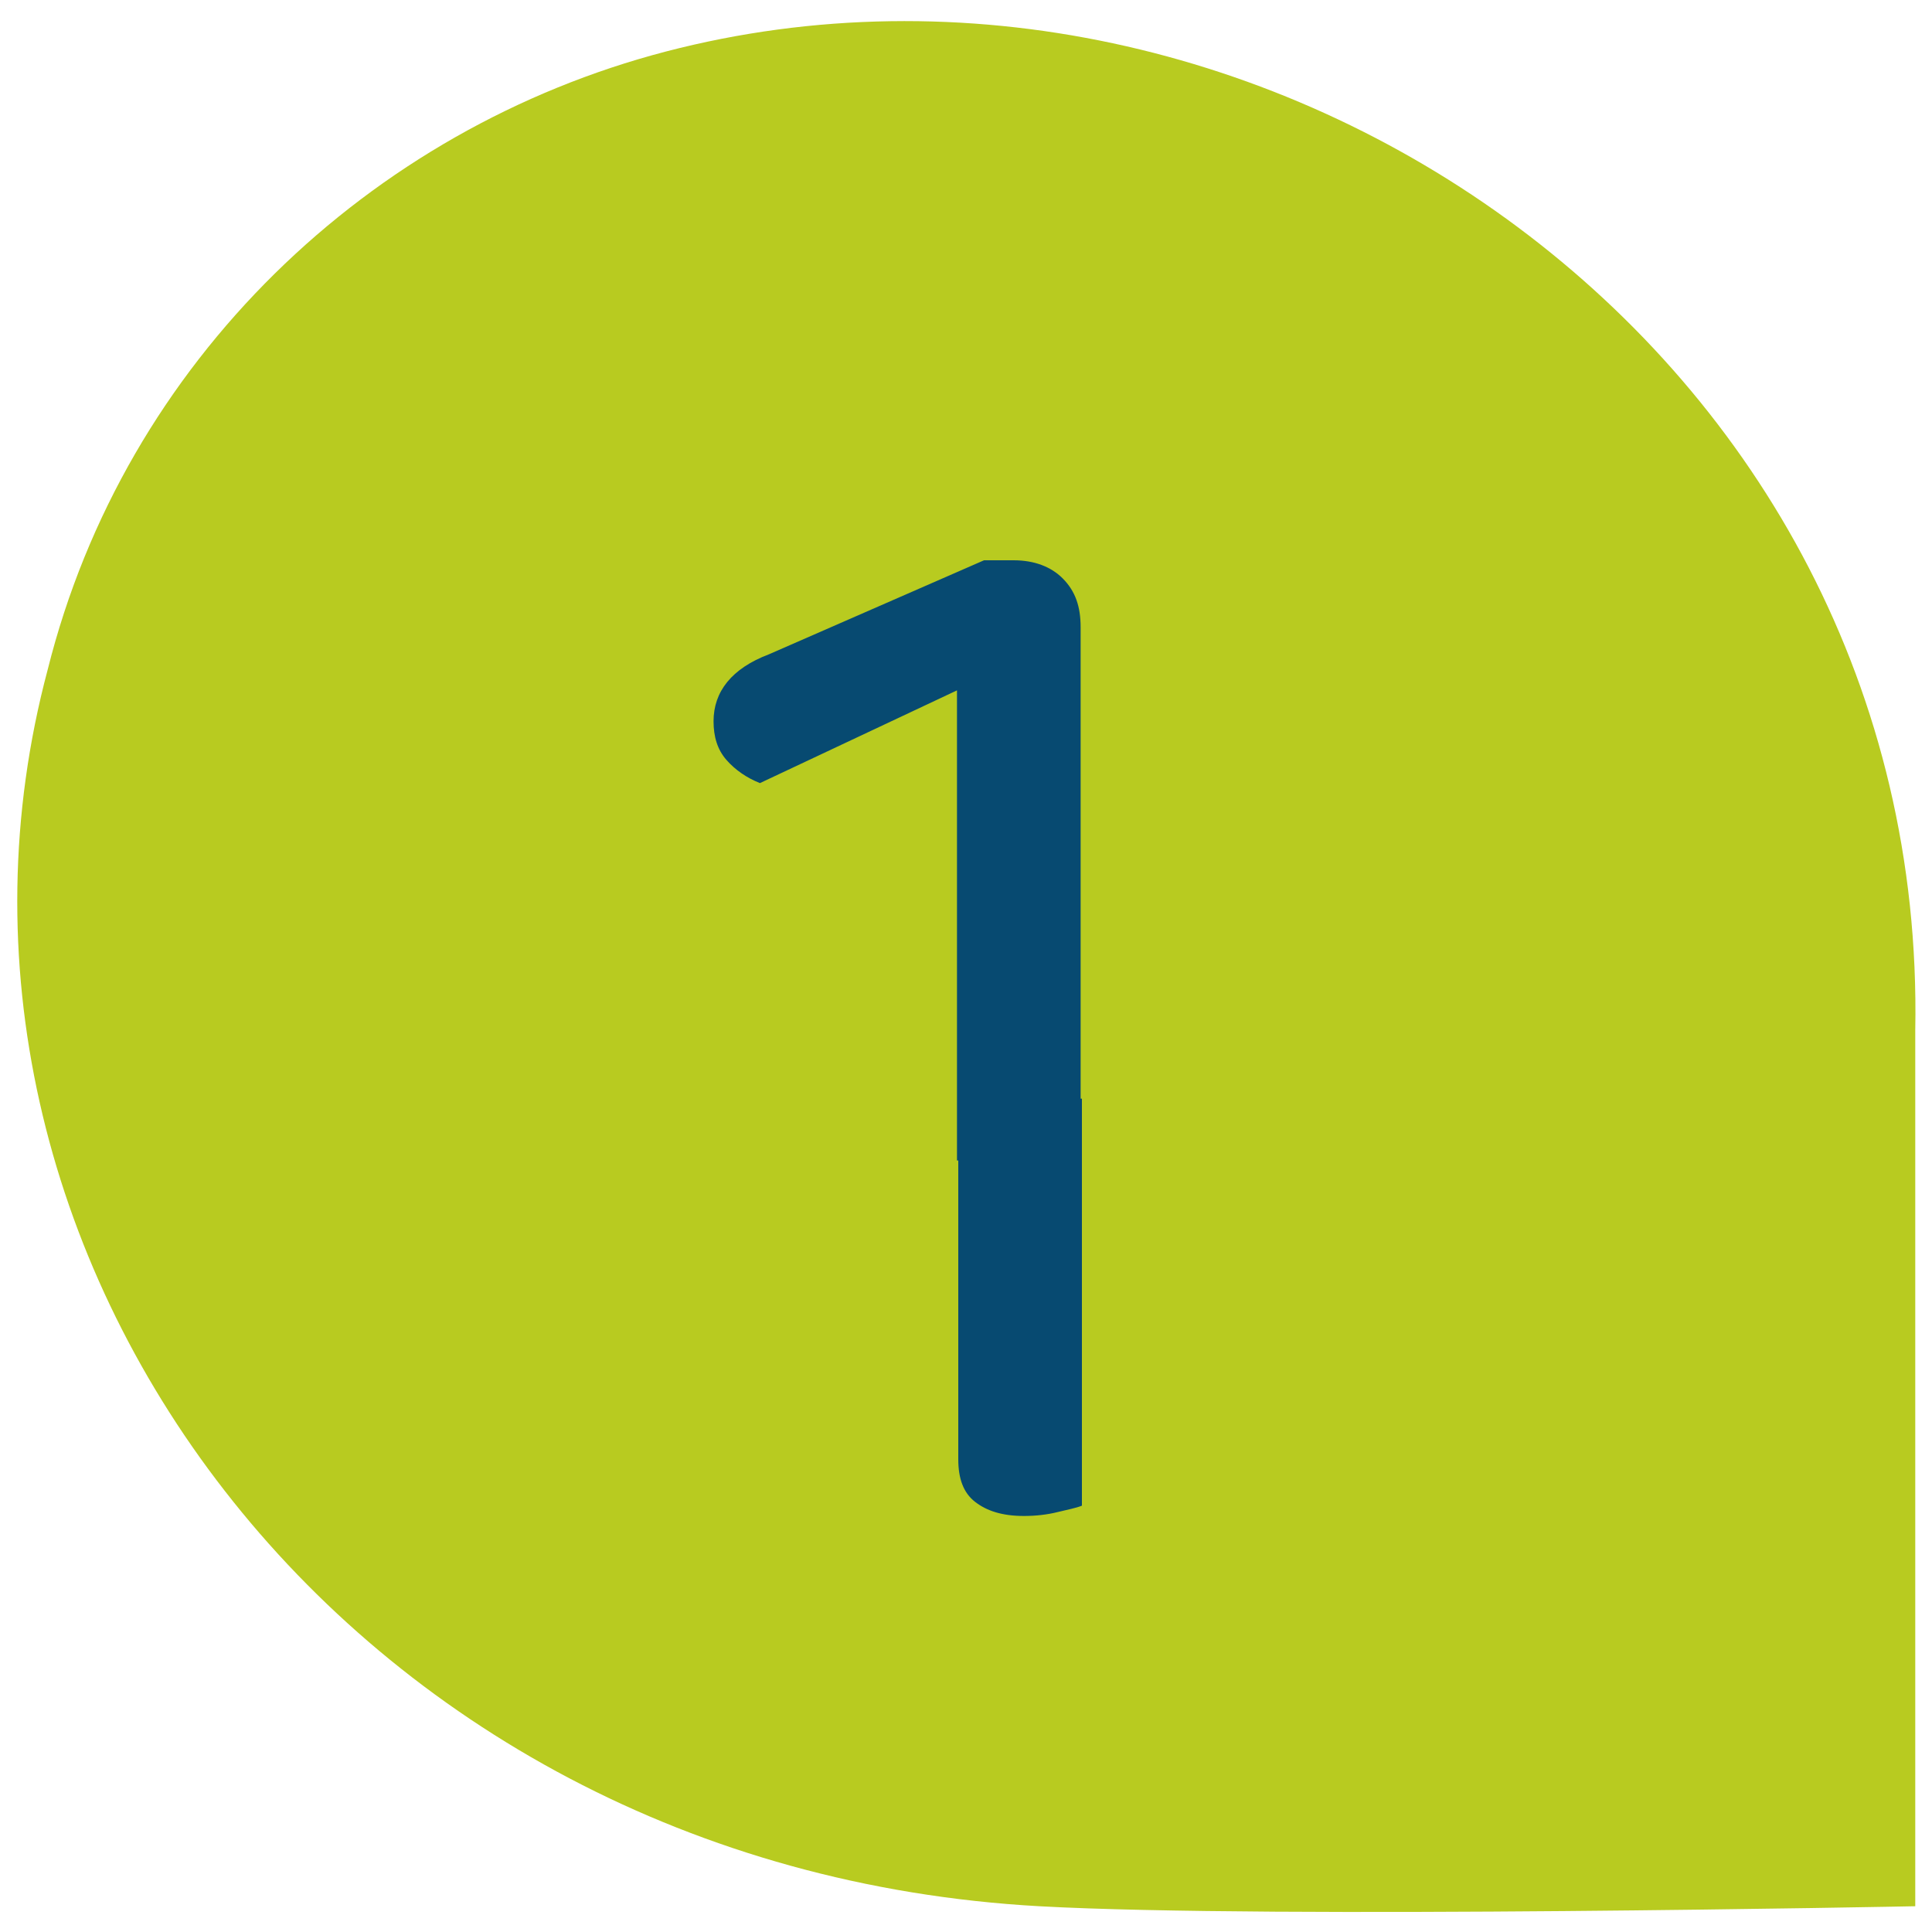
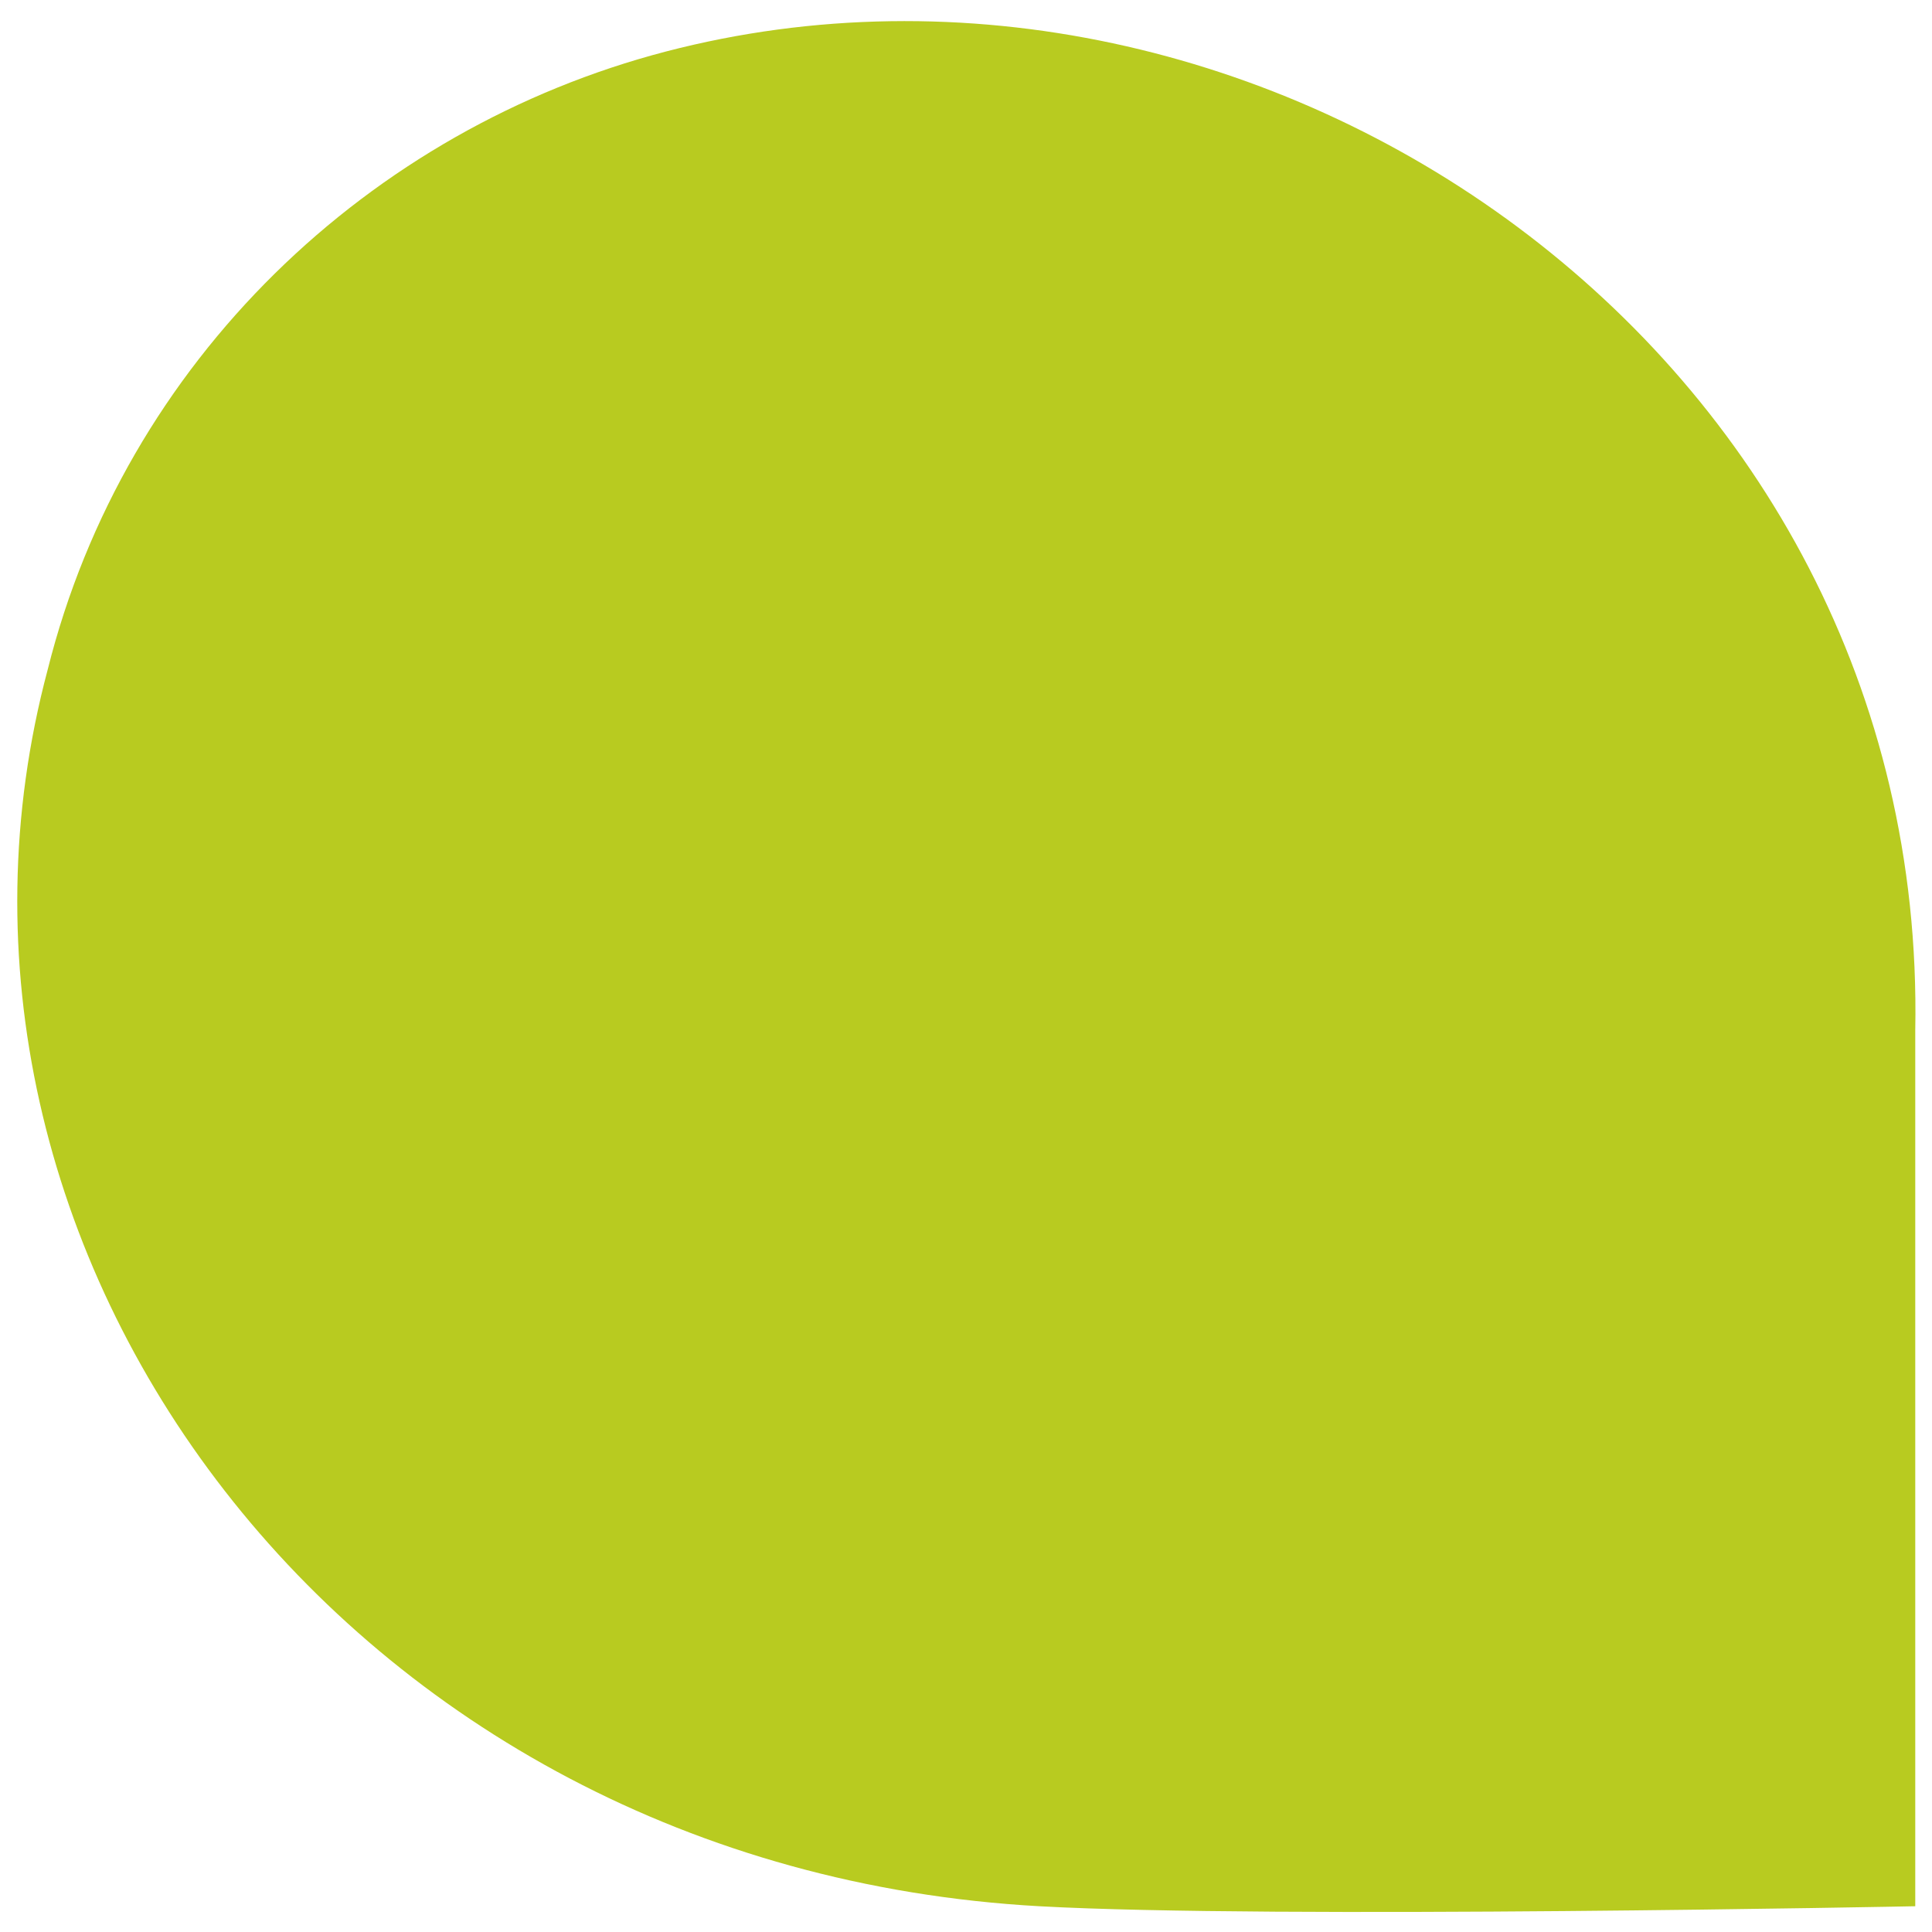
<svg xmlns="http://www.w3.org/2000/svg" version="1.1" viewBox="0 0 150 150">
  <defs>
    <style>
      .cls-1 {
        fill: #b8cb20;
      }

      .cls-2 {
        fill: #074a71;
      }
    </style>
  </defs>
  <g>
    <g id="Ebene_1">
      <path class="cls-1" d="M3.7,52C9.7,28,28.7,10,51.7,4c46-12,98,23,97,76v68s-50,1-68,0C26.7,145-8.3,97,3.7,52Z" />
-       <path class="cls-2" d="M84,90.1h-9.7v-36.5l-15.3,7.2c-1-.4-1.9-1-2.6-1.8-.7-.8-1-1.8-1-3,0-2.3,1.4-4.1,4.3-5.2l16.7-7.3h2.3c1.6,0,2.9.5,3.8,1.4,1,1,1.4,2.2,1.4,3.8v41.4ZM74.3,85.3h9.7v31.6c-.5.2-1.1.3-1.9.5-.8.2-1.7.3-2.6.3-1.7,0-2.9-.4-3.8-1.1-.9-.7-1.3-1.8-1.3-3.3v-28Z" />
    </g>
  </g>
</svg>